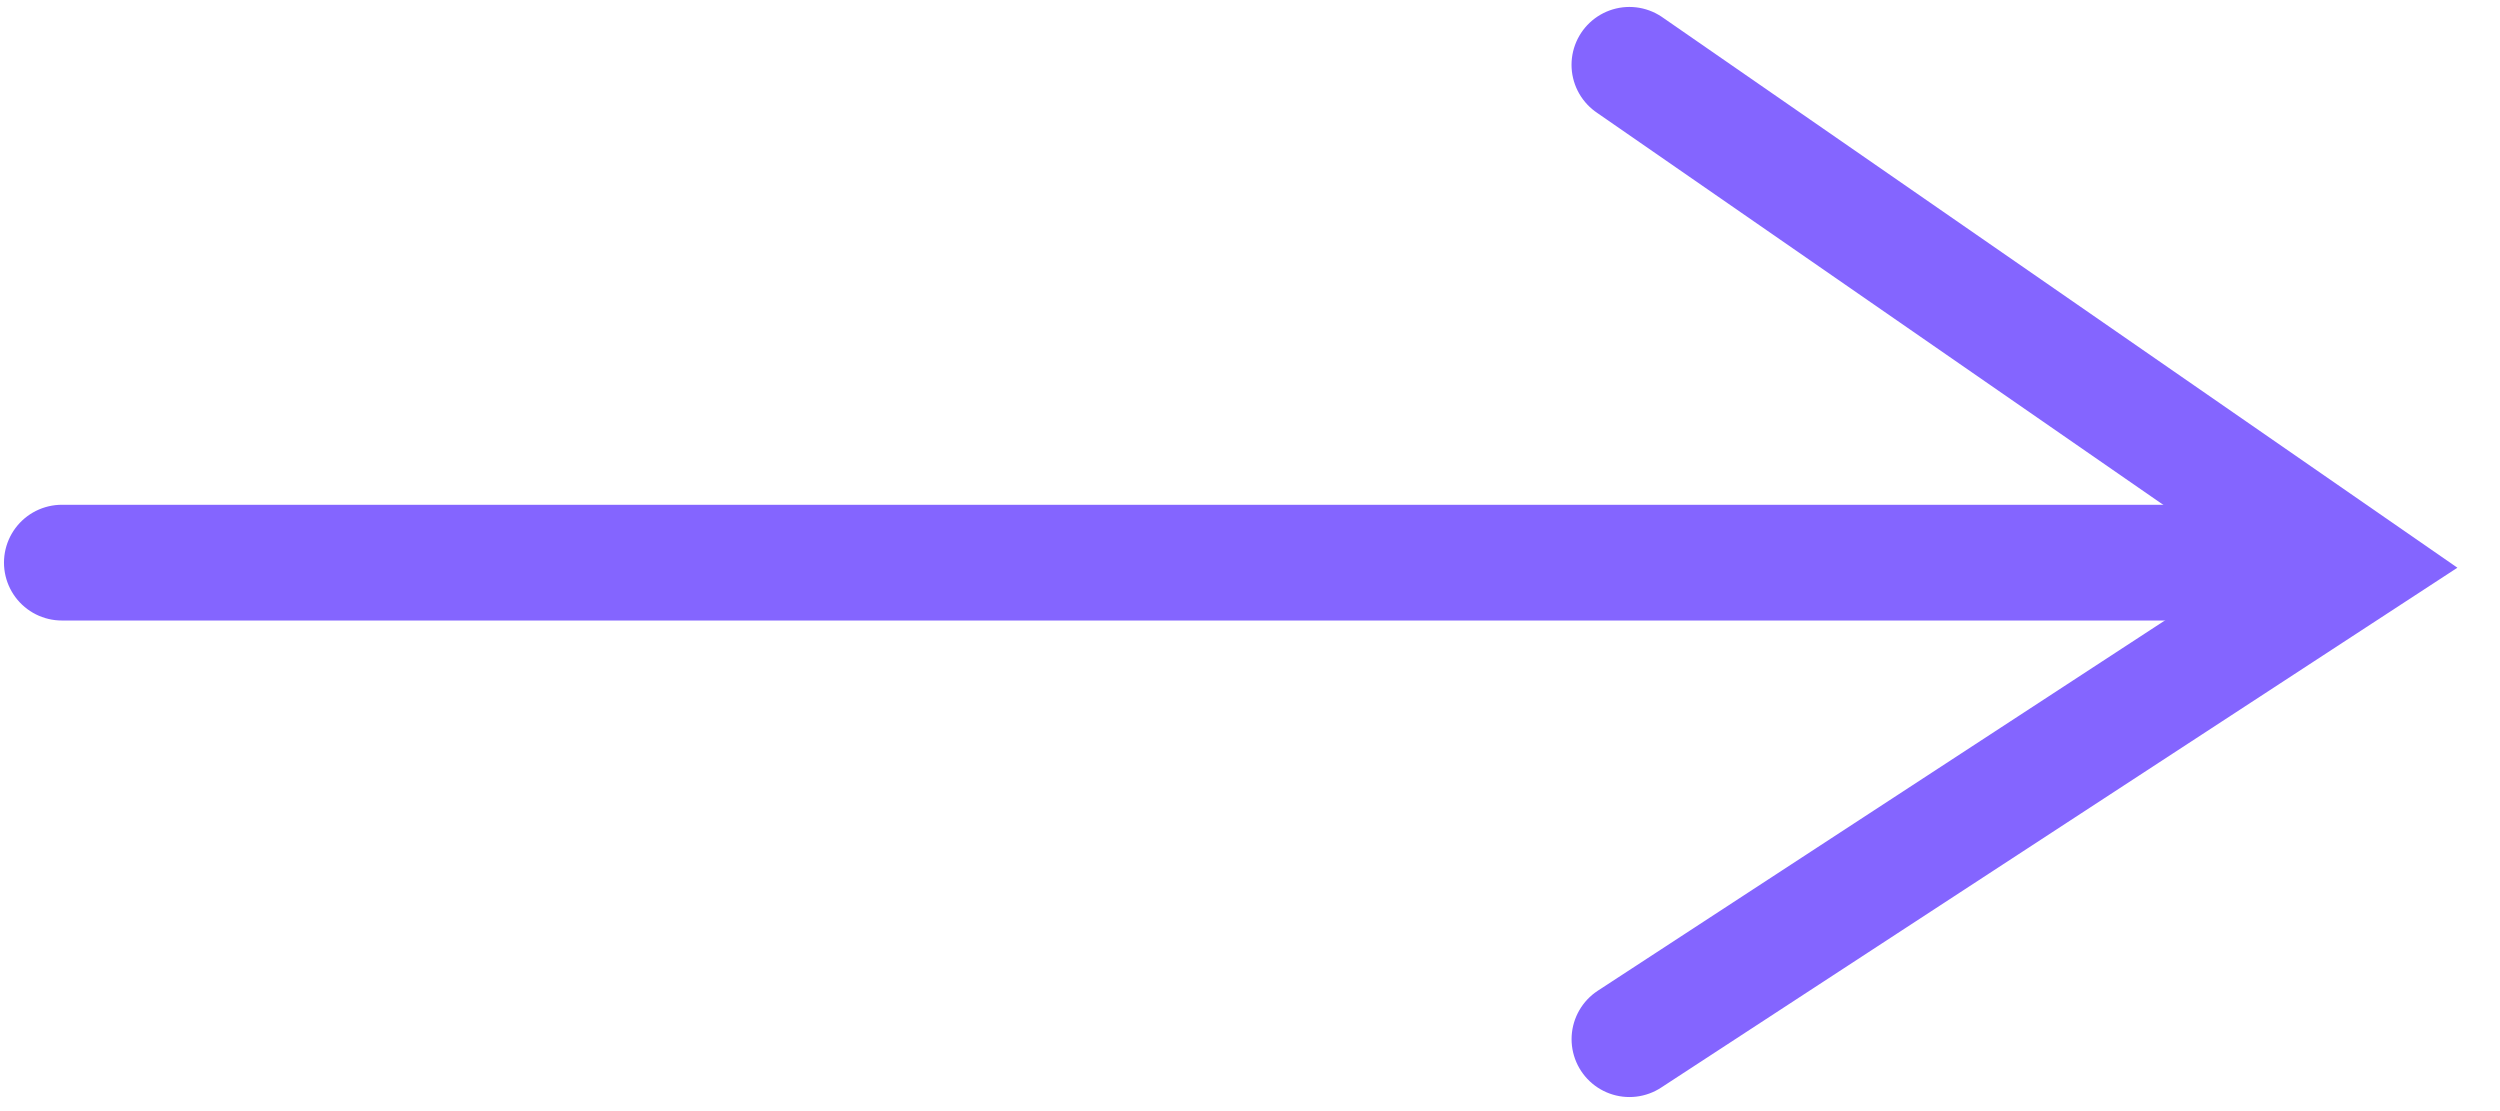
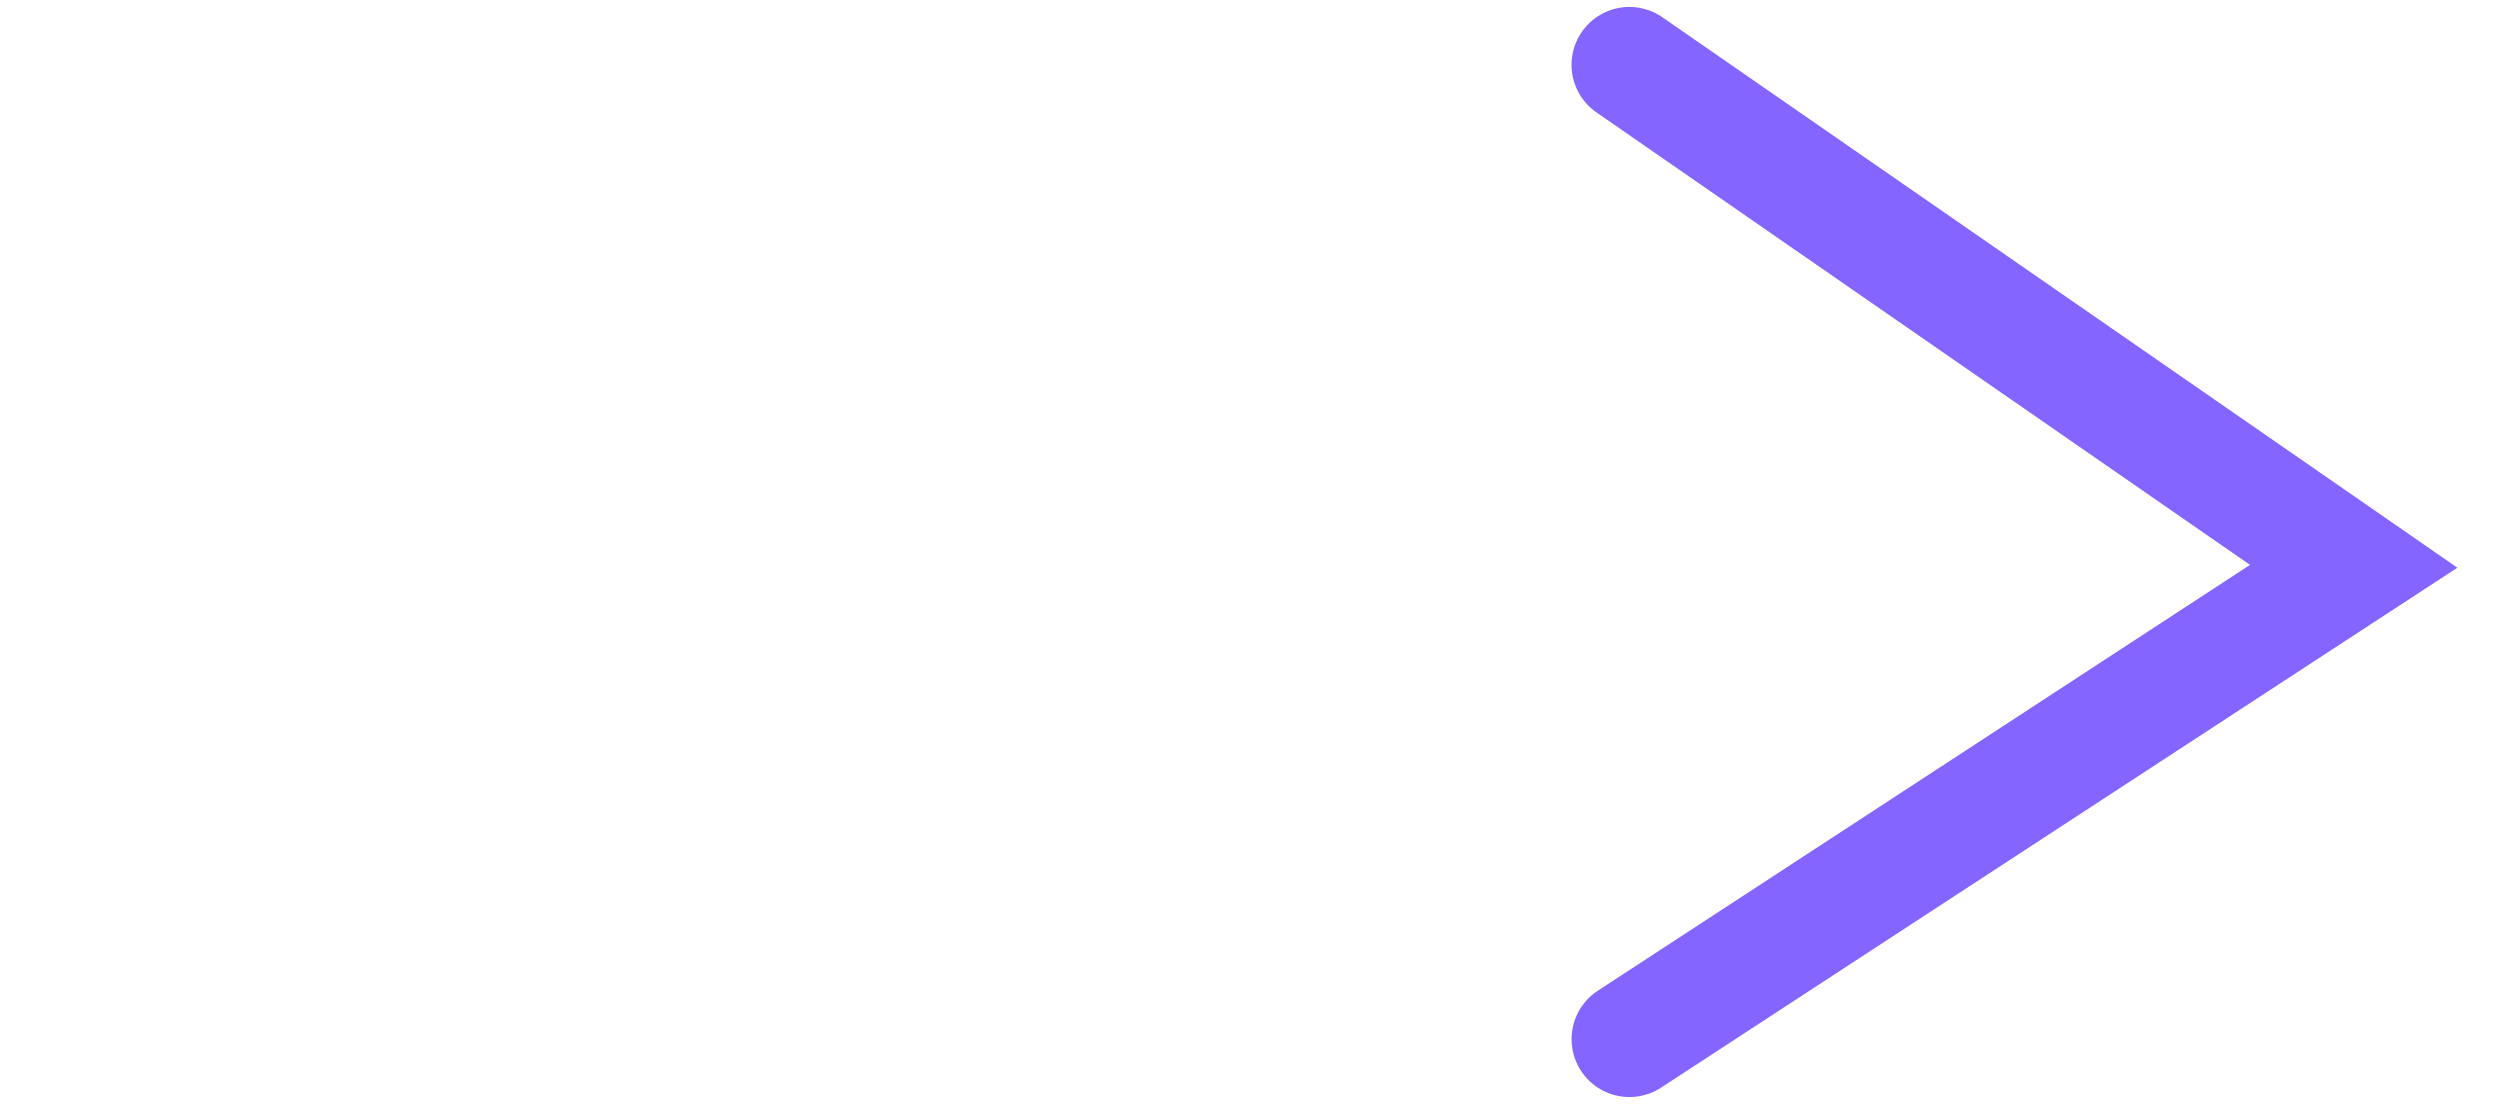
<svg xmlns="http://www.w3.org/2000/svg" width="54" height="24" viewBox="0 0 54 24" fill="none">
-   <path d="M1.336 12.153H49.801" stroke="#8465FF" stroke-width="2.5" stroke-linecap="round" />
  <path d="M35.195 1.4L50.84 12.232L35.196 22.446" stroke="#8465FF" stroke-width="2.5" stroke-linecap="round" />
</svg>